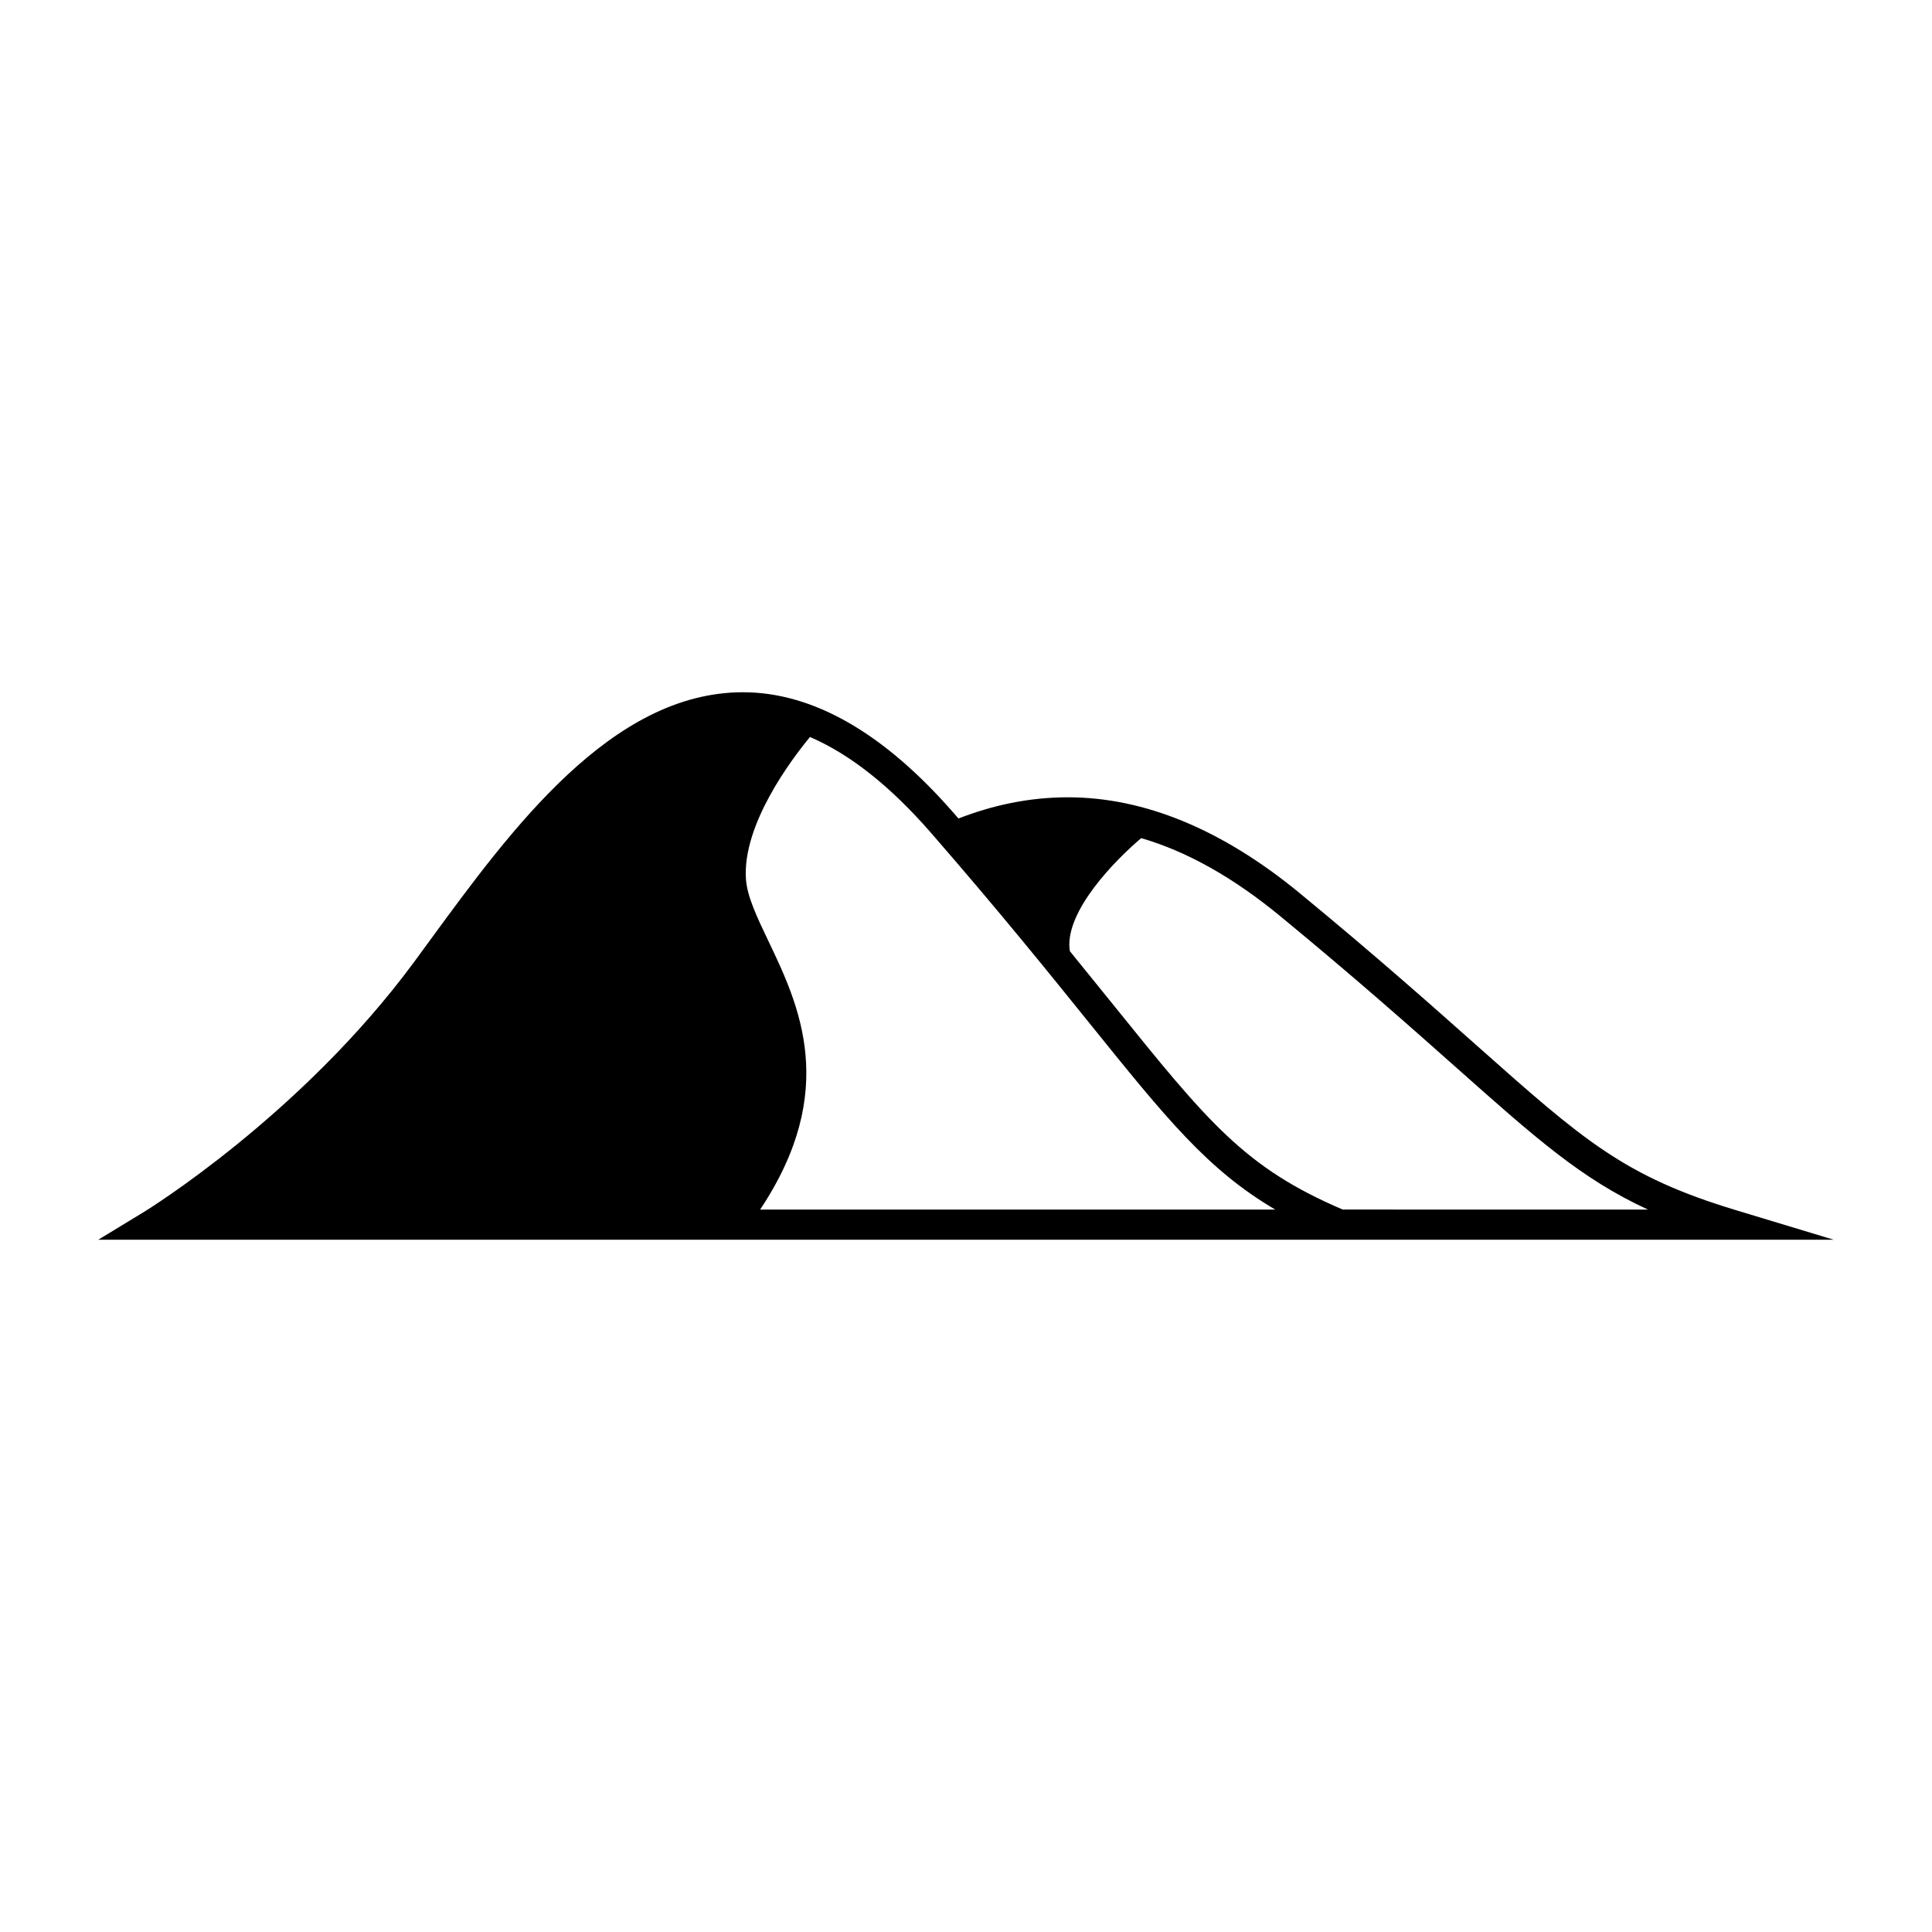
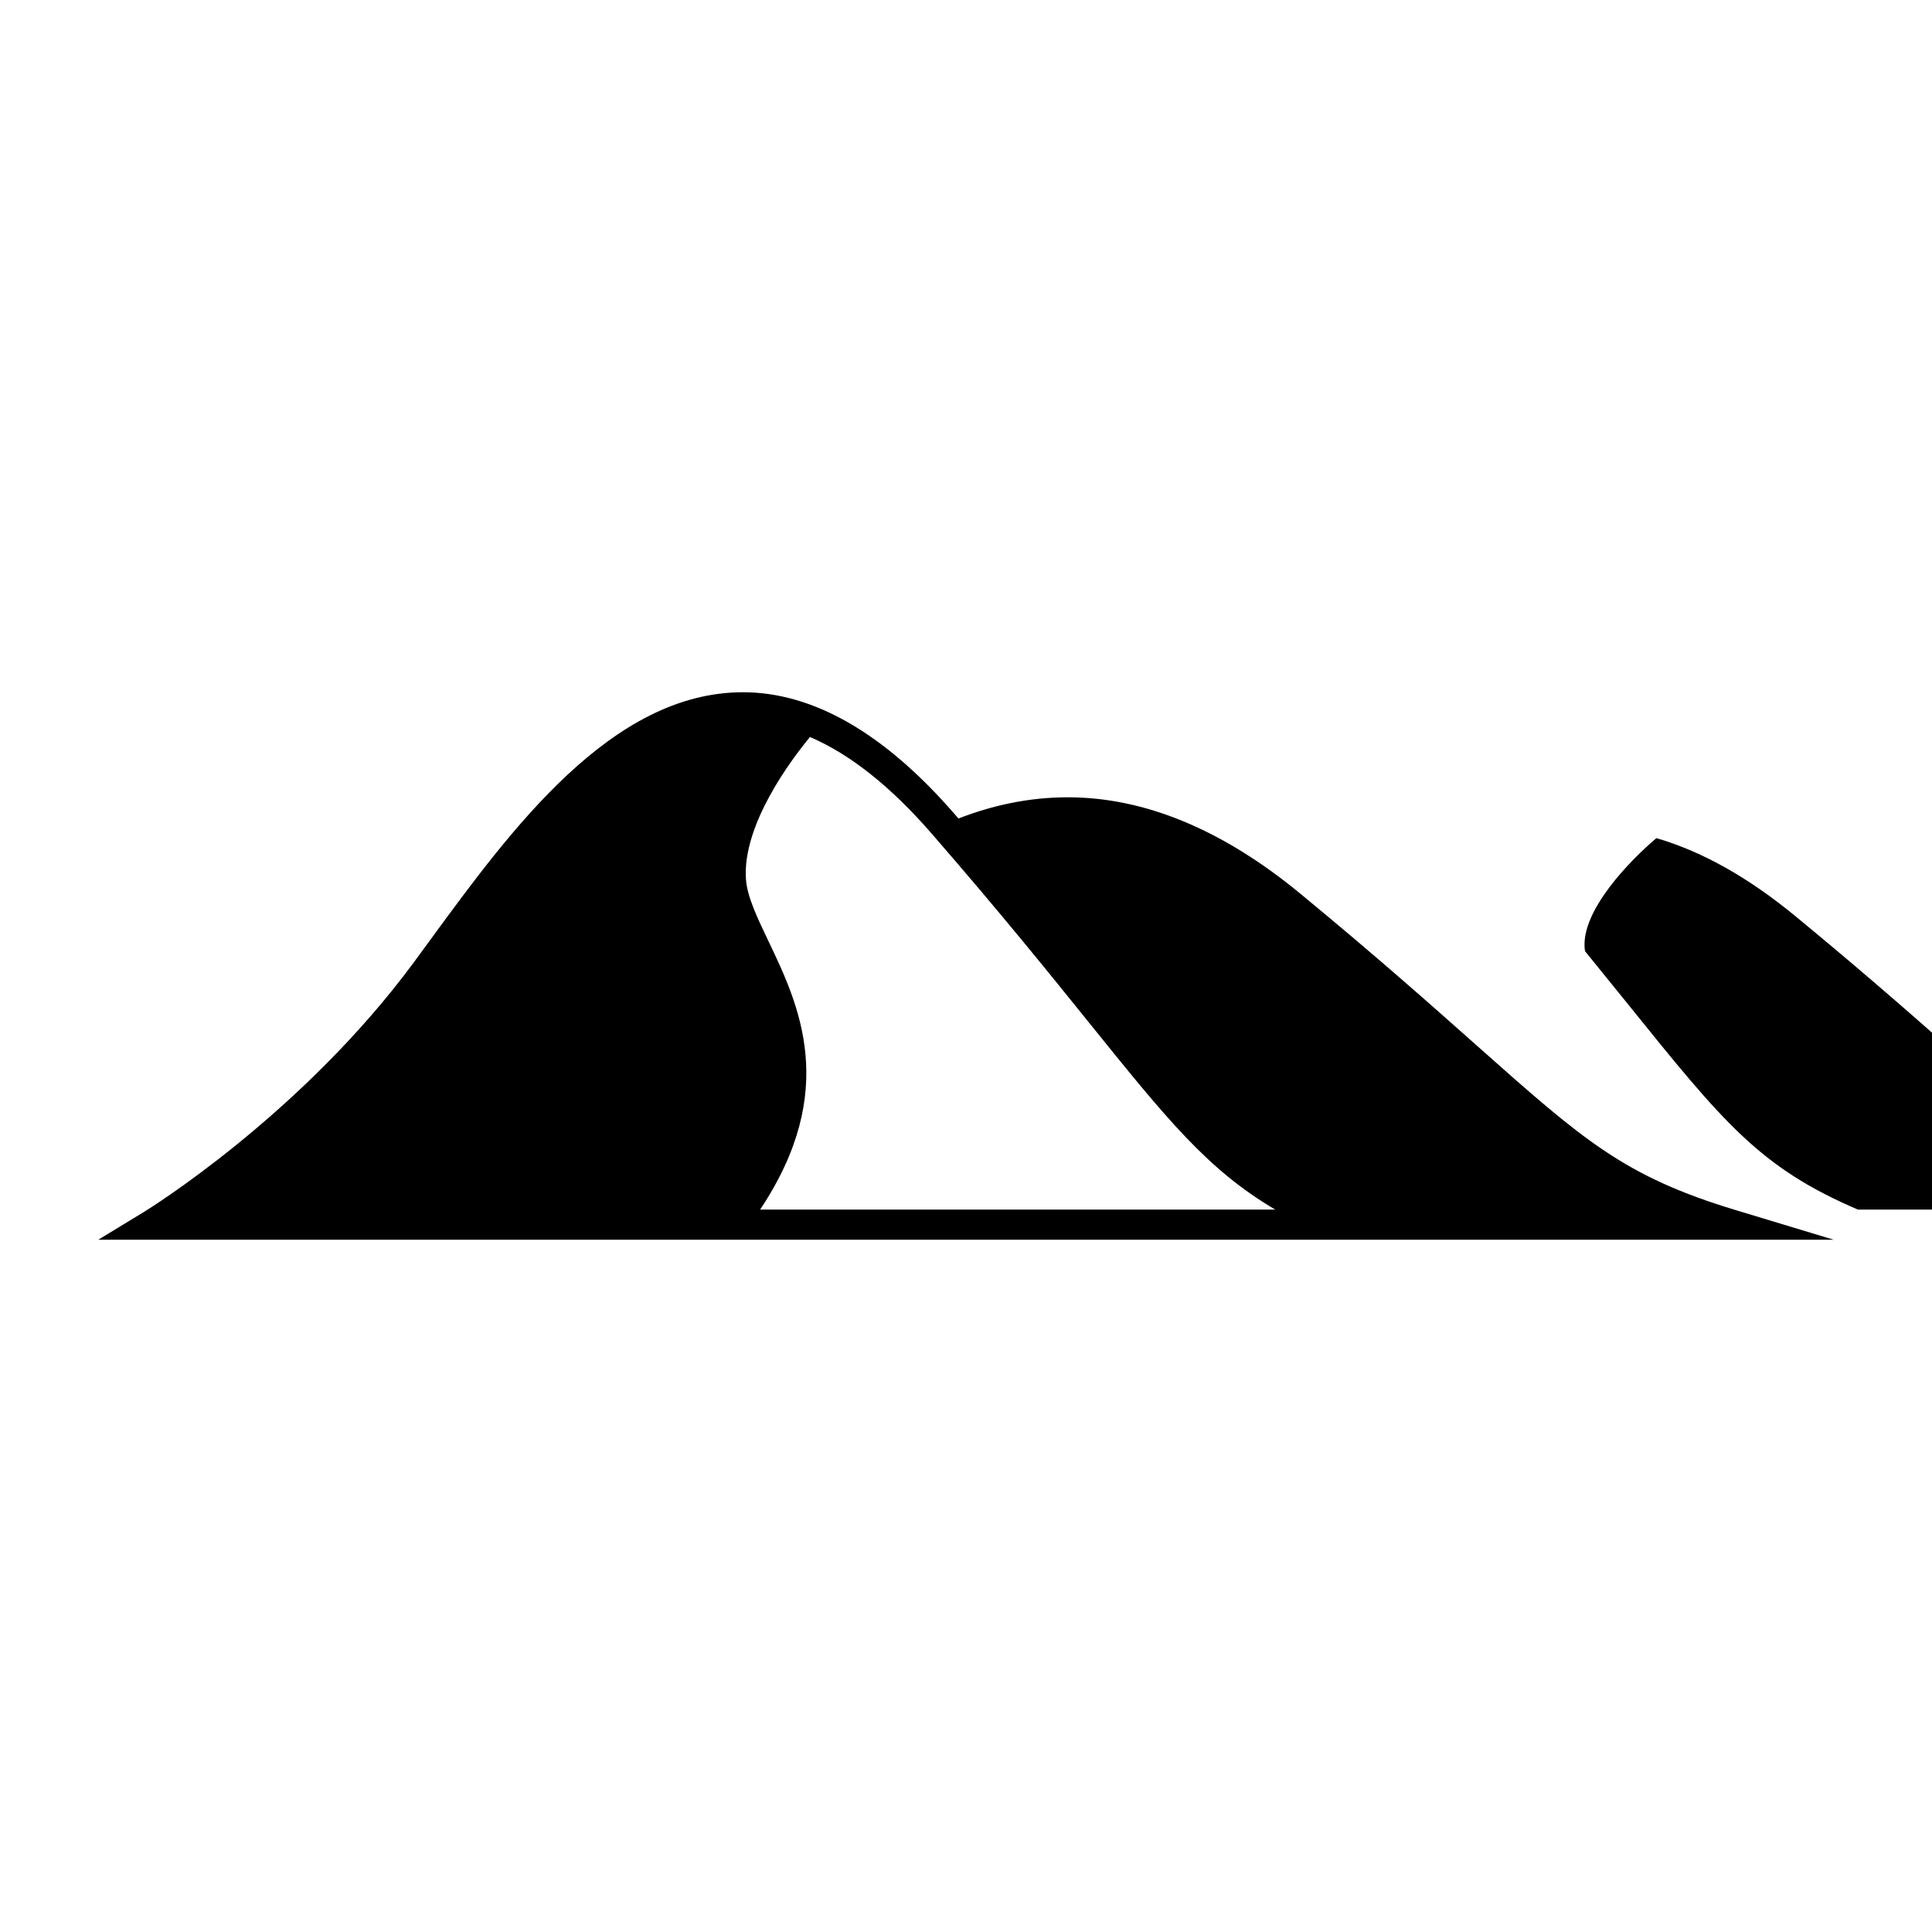
<svg xmlns="http://www.w3.org/2000/svg" fill="#000000" width="800px" height="800px" version="1.1" viewBox="144 144 512 512">
-   <path d="m604.11 464.73c-29.746-8.988-40.379-18.445-68.789-43.684-11.844-10.523-26.57-23.617-46.891-40.352-20.469-16.852-41.141-25.402-61.43-25.402-10.289 0-19.93 2.102-29.008 5.621-0.398-0.457-0.766-0.887-1.168-1.352-18.531-21.305-37.352-32.109-55.941-32.109-34.844 0-61.449 36.379-82.832 65.602-1.496 2.047-2.961 4.051-4.398 6-29.992 40.637-71.02 65.824-71.43 66.078l-12.176 7.406h459.89zm-258.67-0.176c21.09-31.645 10.23-54.355 2.172-71.219-3.008-6.297-5.602-11.73-5.926-16.328-1.004-14.484 12.09-31.789 16.965-37.695 10.578 4.539 21.328 13.043 32.148 25.484 18.156 20.879 31.348 37.238 41.941 50.383 20.426 25.332 31.328 38.863 49.227 49.379zm154.41 0c-26-11.125-35.633-23.035-60.906-54.387-3.473-4.309-7.269-9.004-11.387-14.055-0.039-0.227-0.105-0.465-0.121-0.684-0.988-10.191 12.219-23.594 19-29.316 12.148 3.543 24.348 10.395 36.91 20.738 20.203 16.641 34.879 29.676 46.668 40.145 21.164 18.812 33.125 29.441 50.707 37.559l-80.871-0.008z" />
+   <path d="m604.11 464.73c-29.746-8.988-40.379-18.445-68.789-43.684-11.844-10.523-26.57-23.617-46.891-40.352-20.469-16.852-41.141-25.402-61.43-25.402-10.289 0-19.93 2.102-29.008 5.621-0.398-0.457-0.766-0.887-1.168-1.352-18.531-21.305-37.352-32.109-55.941-32.109-34.844 0-61.449 36.379-82.832 65.602-1.496 2.047-2.961 4.051-4.398 6-29.992 40.637-71.02 65.824-71.43 66.078l-12.176 7.406h459.89zm-258.67-0.176c21.09-31.645 10.23-54.355 2.172-71.219-3.008-6.297-5.602-11.73-5.926-16.328-1.004-14.484 12.09-31.789 16.965-37.695 10.578 4.539 21.328 13.043 32.148 25.484 18.156 20.879 31.348 37.238 41.941 50.383 20.426 25.332 31.328 38.863 49.227 49.379m154.41 0c-26-11.125-35.633-23.035-60.906-54.387-3.473-4.309-7.269-9.004-11.387-14.055-0.039-0.227-0.105-0.465-0.121-0.684-0.988-10.191 12.219-23.594 19-29.316 12.148 3.543 24.348 10.395 36.91 20.738 20.203 16.641 34.879 29.676 46.668 40.145 21.164 18.812 33.125 29.441 50.707 37.559l-80.871-0.008z" />
</svg>